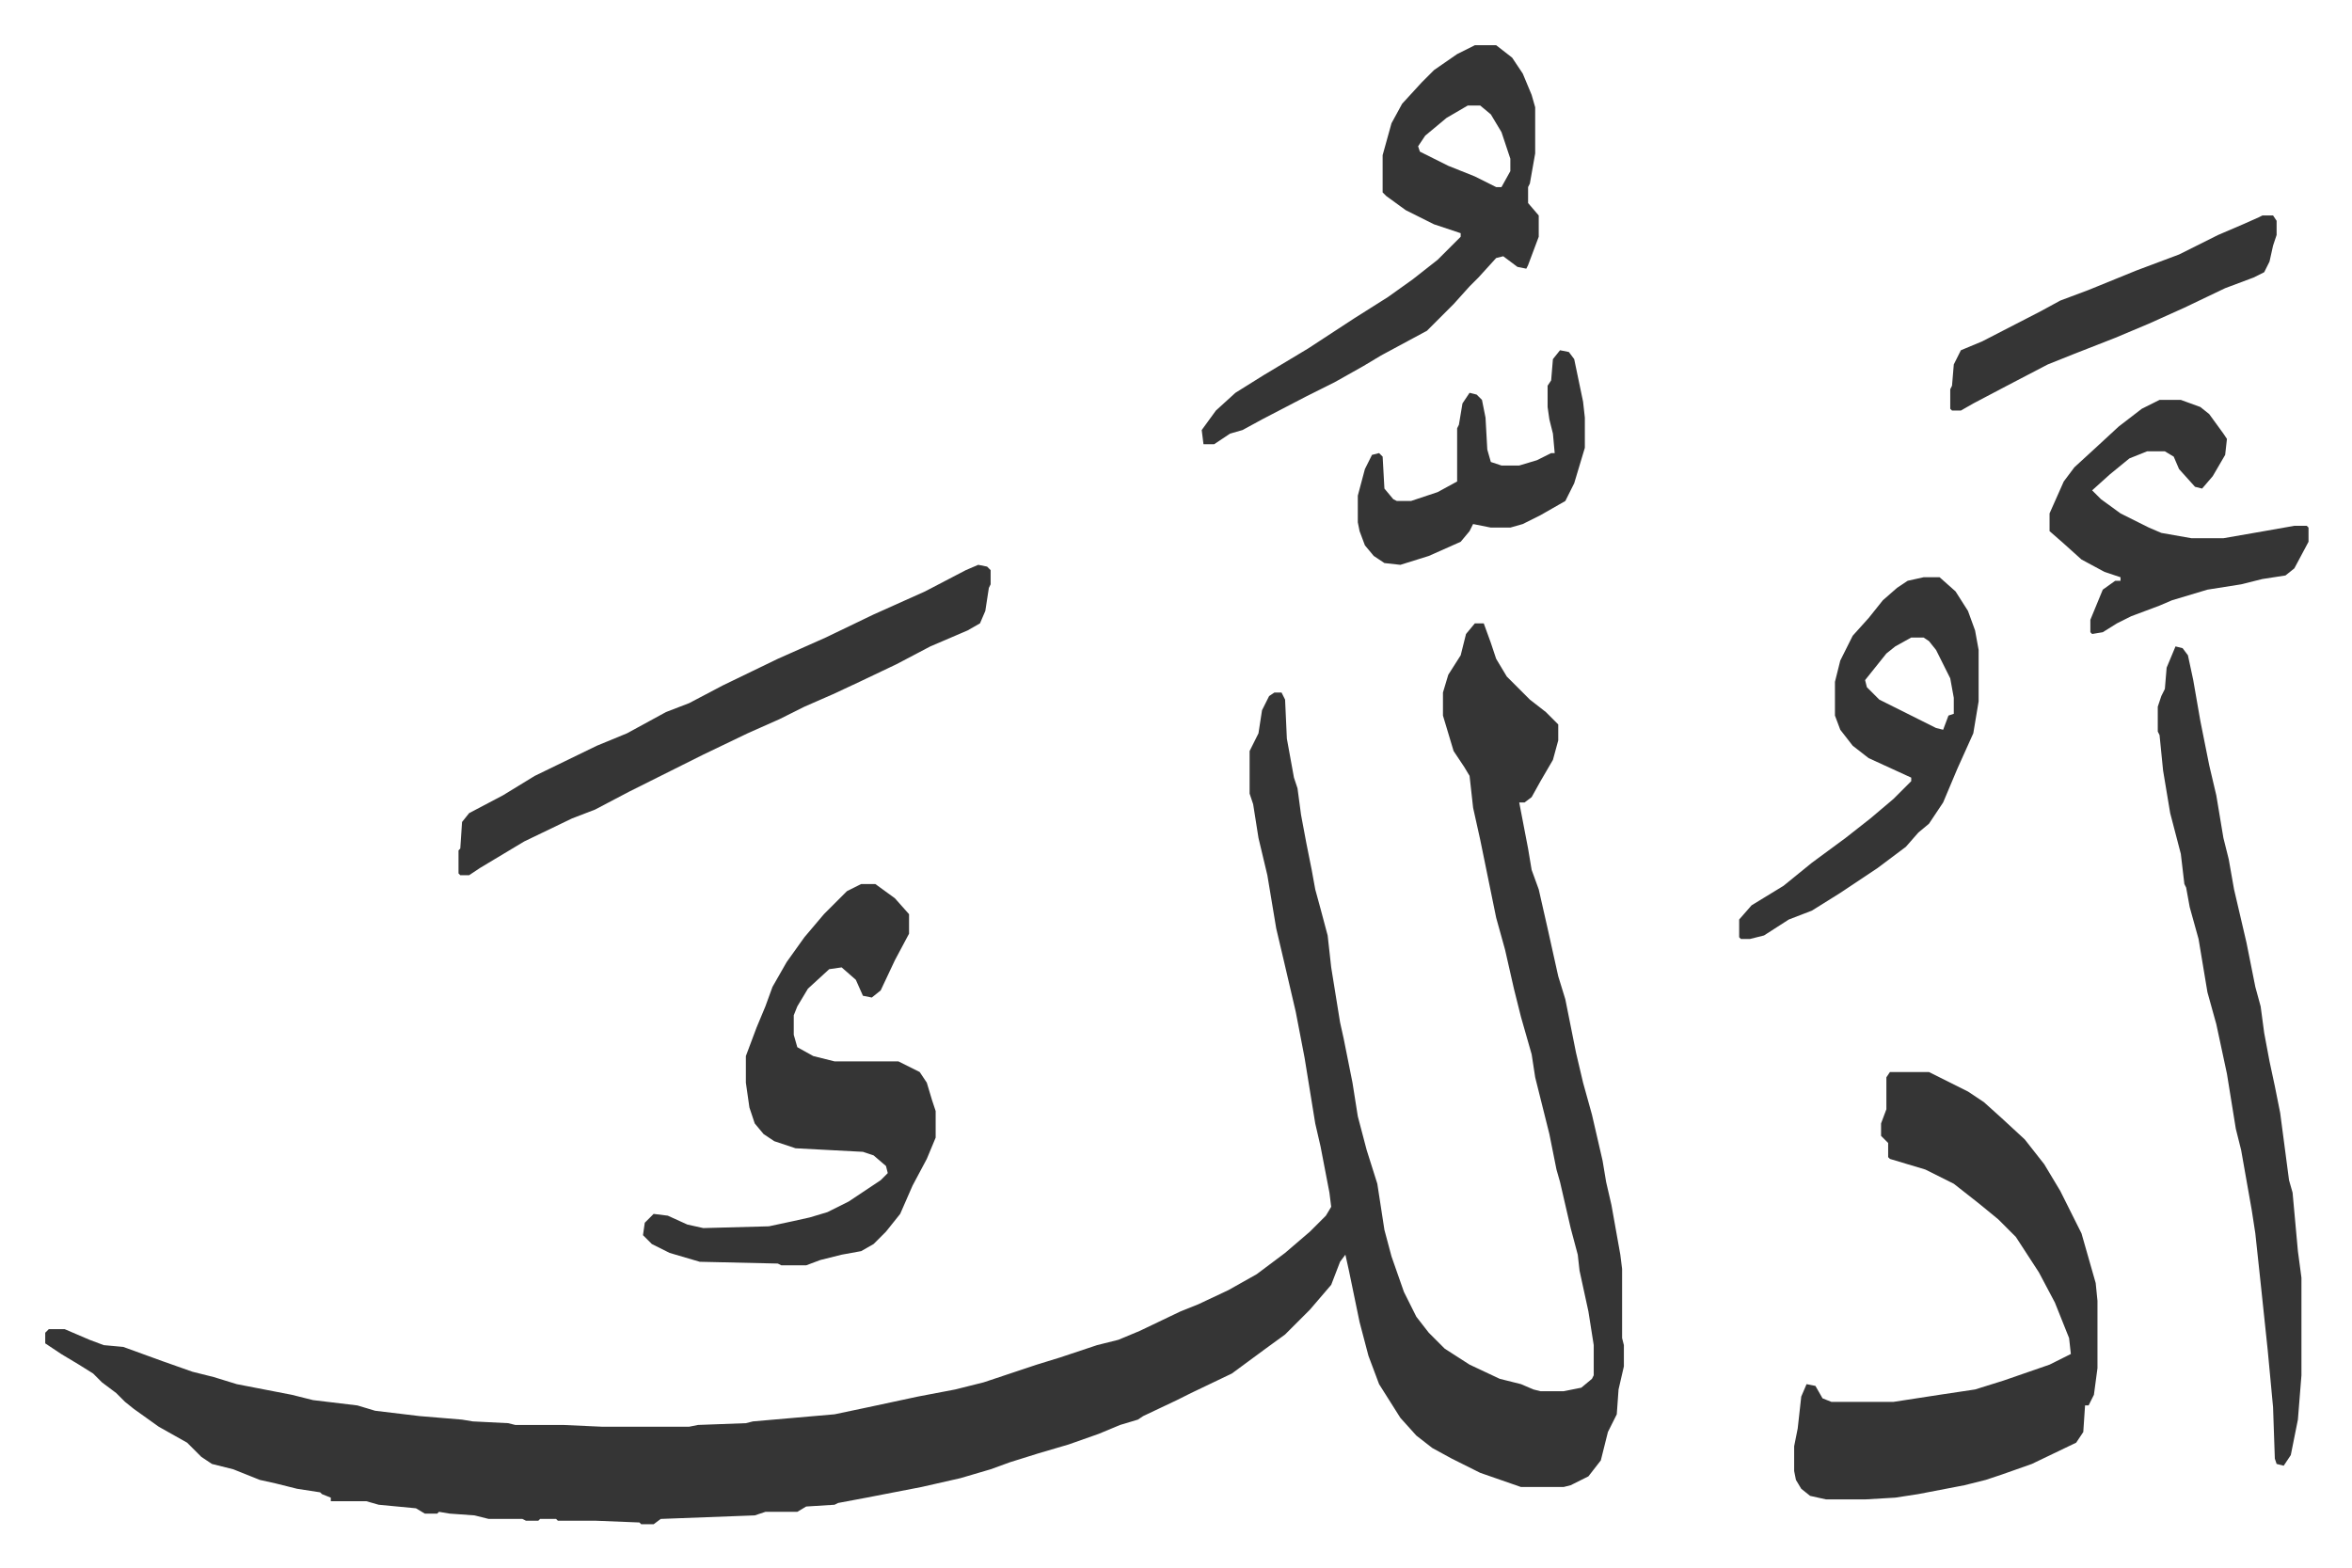
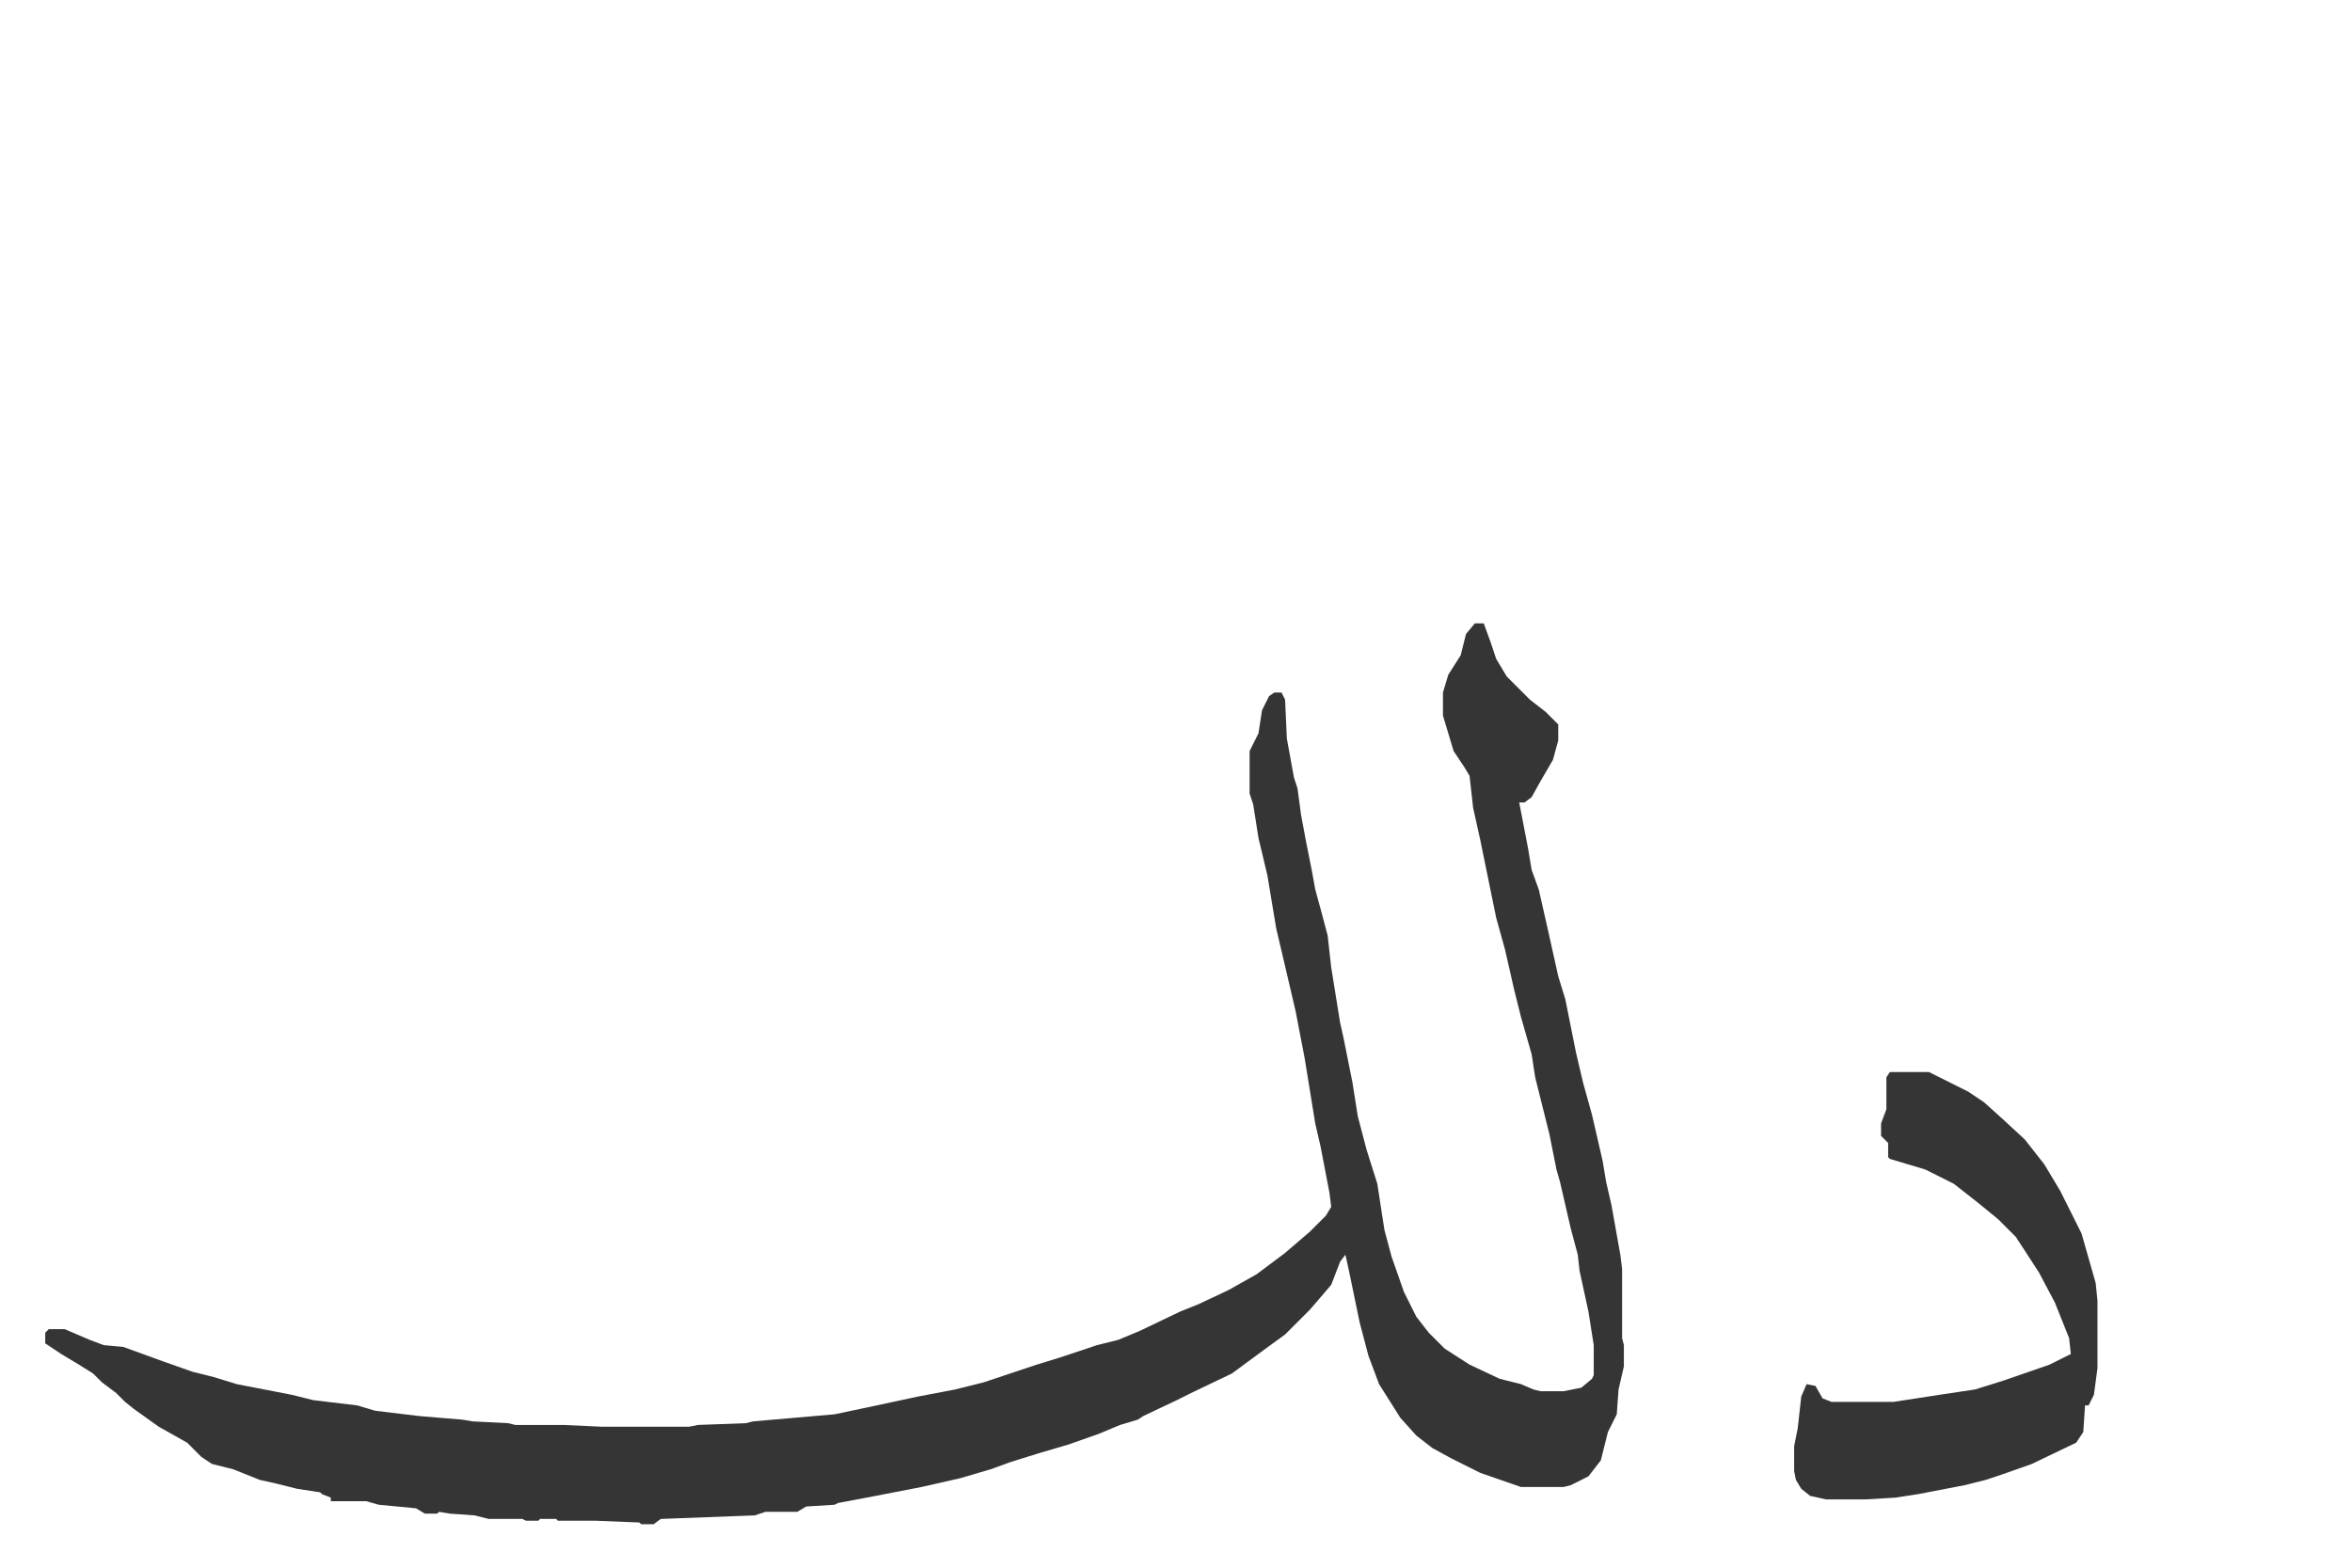
<svg xmlns="http://www.w3.org/2000/svg" viewBox="-25.5 145.5 1326 884">
  <path fill="#353535" id="rule_normal" d="M806 497h5l4 11 3 9 6 10 13 13 9 7 5 5 2 2v9l-3 11-7 12-5 9-4 3h-3l5 26 2 12 4 11 5 22 6 27 4 13 6 30 4 17 5 18 6 26 2 12 3 13 5 28 1 8v39l1 4v12l-3 13-1 14-5 10-4 16-7 9-10 5-4 1h-24l-23-8-16-8-11-6-9-7-9-10-12-19-6-16-5-19-6-29-2-9-3 4-5 13-12 14-14 14-11 8-19 14-23 11-8 4-19 9-3 2-10 3-12 5-17 6-17 5-16 5-11 4-17 5-22 5-31 6-16 3-2 1-16 1-5 3h-18l-6 2-53 2-4 3h-7l-1-1-25-1h-21l-1-1h-9l-1 1h-7l-2-1h-19l-8-2-14-1-6-1-1 1h-7l-5-3-21-2-7-2h-20v-2l-5-2-1-1-13-2-12-3-9-2-15-6-12-3-6-4-8-8-16-9-14-10-5-4-5-5-8-6-5-5-8-5-10-6-9-6v-6l2-2h9l14 6 8 3 11 1 22 8 17 6 12 3 13 4 31 6 12 3 25 3 10 3 25 3 24 2 6 1 20 1 4 1h27l22 1h49l5-1 27-1 4-1 46-4 19-4 28-6 21-4 16-4 9-3 21-7 13-4 21-7 12-3 12-5 23-11 10-4 17-8 16-9 16-12 14-12 9-9 3-5-1-8-5-26-3-13-6-37-5-26-7-30-4-17-5-30-5-21-3-19-2-6v-24l5-10 2-13 4-8 3-2h4l2 4 1 22 4 22 2 6 2 15 3 16 3 15 2 11 3 11 4 15 2 18 5 31 2 9 5 25 3 19 5 19 6 19 4 26 4 15 7 20 7 14 7 9 9 9 14 9 17 8 12 3 7 3 4 1h13l10-2 6-5 1-2v-17l-3-19-5-23-1-9-4-15-6-26-2-7-4-20-8-32-2-13-6-21-4-16-5-22-5-18-9-44-4-18-2-18-3-5-6-9-6-20v-13l3-10 7-11 3-12zm234 253h22l22 11 9 6 10 9 13 12 11 14 9 15 8 16 4 8 4 14 4 14 1 10v38l-2 15-3 6h-2l-1 15-4 6-25 12-17 6-9 3-12 3-26 5-13 2-17 1h-22l-9-2-5-4-3-5-1-5v-14l2-10 2-18 3-7 5 1 4 7 5 2h35l26-4 20-3 16-5 26-9 12-6-1-9-8-20-9-17-13-20-10-10-11-9-14-11-16-8-10-3-10-3-1-1v-8l-4-4v-7l3-8v-18z" />
-   <path fill="#353535" id="rule_normal" d="M460 644h8l11 8 8 9v11l-8 15-8 17-5 4-5-1-4-9-8-7-7 1-12 11-6 10-2 5v11l2 7 9 5 12 3h36l12 6 4 6 3 10 2 6v15l-5 12-8 15-7 16-8 10-7 7-7 4-11 2-12 3-8 3h-14l-2-1-44-1-17-5-10-5-5-5 1-7 5-5 8 1 11 5 9 2 37-1 14-3 9-2 10-3 12-6 18-12 4-4-1-4-7-6-6-2-38-2-12-4-6-4-5-6-3-9-2-14v-15l6-16 5-12 4-11 8-14 10-14 11-13 13-13zm346-473h12l9 7 6 9 5 12 2 7v26l-3 17-1 2v9l6 7v12l-6 16-1 2-5-1-8-6-4 1-10 11-5 5-9 10-5 5-10 10-26 14-10 6-16 9-16 8-25 13-11 6-7 2-9 6h-6l-1-8 8-11 11-10 16-10 25-15 26-17 19-12 14-10 14-11 13-13v-2l-15-5-16-8-11-8-2-2v-21l5-18 6-11 11-12 7-7 13-9zm-4 34-12 7-12 10-4 6 1 3 16 8 15 6 12 6h3l5-9v-7l-5-15-6-10-6-5zm399 305 4 1 3 4 3 14 4 23 5 25 4 17 4 24 3 12 3 17 7 30 5 25 3 11 2 15 3 16 3 14 3 15 5 38 2 7 3 33 2 15v55l-2 25-4 20-4 6-4-1-1-3-1-29-3-32-4-38-3-28-2-13-6-34-3-12-5-31-6-28-5-18-5-30-5-18-2-11-1-2-2-17-6-23-4-24-2-20-1-2v-14l2-6 2-4 1-12zm-675-46 5 1 2 2v8l-1 2-2 13-3 7-7 4-21 9-19 10-21 10-15 7-16 7-14 7-18 8-25 12-16 8-26 13-19 10-13 5-27 13-25 15-6 4h-5l-1-1v-13l1-1 1-15 4-5 19-10 18-11 35-17 17-7 22-12 13-5 19-10 31-15 27-12 27-13 29-13 23-12zm533 7h9l9 8 7 11 4 11 2 11v29l-3 18-9 20-8 19-8 12-6 5-7 8-16 12-21 14-16 10-13 5-14 9-8 2h-5l-1-1v-10l7-8 18-11 16-13 19-14 14-11 13-11 10-10v-2l-24-11-9-7-7-9-3-8v-19l3-12 7-14 9-10 8-10 8-7 6-4zm-7 34-9 5-5 4-8 10-4 5 1 4 7 7 16 8 16 8 4 1 3-8 3-1v-9l-2-11-8-16-4-5-3-2zm140-134h12l11 4 5 4 8 11 2 3-1 9-7 12-6 7-4-1-9-10-3-7-5-3h-10l-10 4-11 9-10 9 5 5 11 8 16 8 7 3 17 3h18l23-4 17-3h7l1 1v8l-8 15-5 4-13 2-12 3-19 3-20 6-7 3-16 6-8 4-8 5-6 1-1-1v-7l7-17 7-5h3v-2l-9-3-13-7-10-9-8-7v-10l8-18 6-8 12-11 13-12 13-10zm-338-28 5 1 3 4 5 24 1 9v17l-6 20-5 10-14 8-10 5-7 2h-11l-10-2-2 4-5 6-18 8-16 5-9-1-6-4-5-6-3-8-1-5v-15l4-15 4-8 4-1 2 2 1 18 5 6 2 1h8l15-5 11-6v-30l1-2 2-12 4-6 4 1 3 3 2 10 1 18 2 7 6 2h10l10-3 8-4h2l-1-11-2-8-1-7v-12l2-3 1-12zm396-76h6l2 3v8l-2 6-2 9-3 6-6 3-16 6-23 11-20 9-19 8-23 9-15 6-23 12-19 10-7 4h-5l-1-1v-11l1-2 1-12 4-8 12-5 33-17 11-6 16-6 27-11 24-9 22-11 14-6 9-4z" />
</svg>